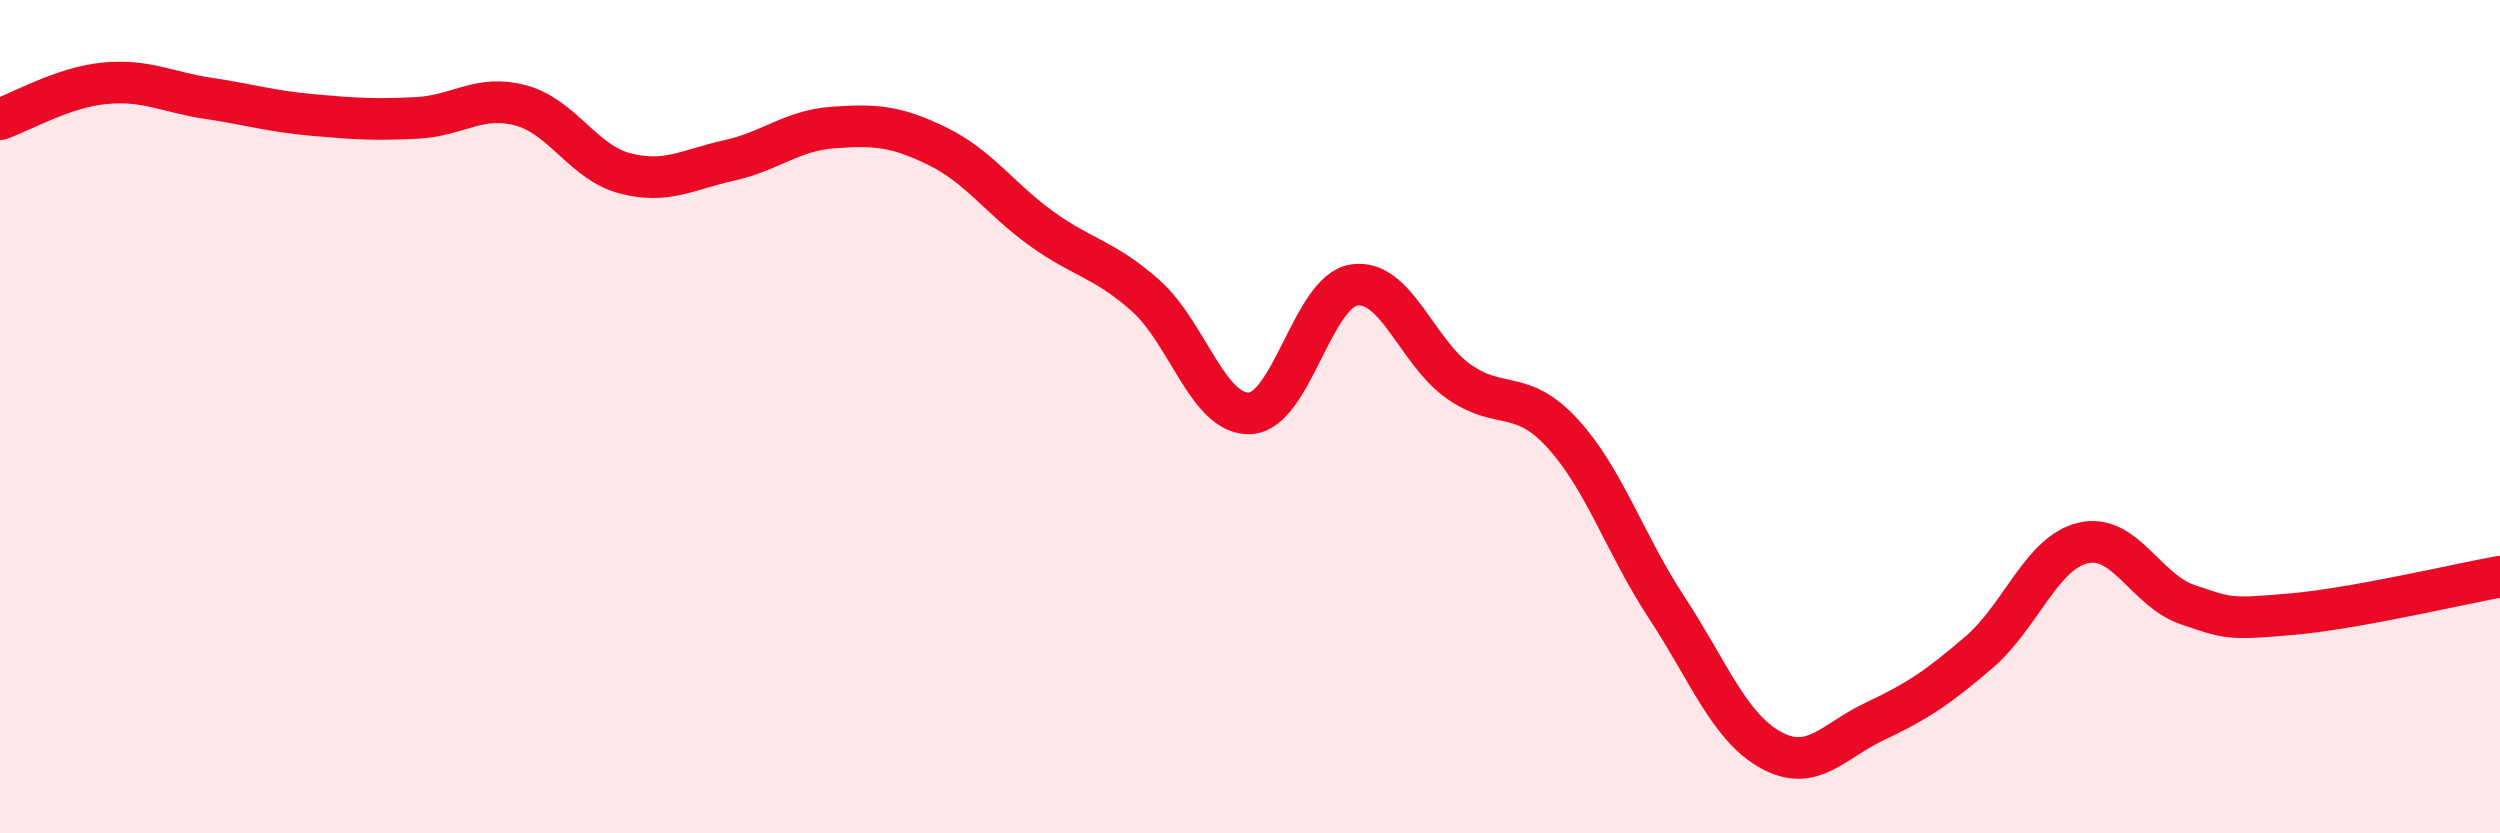
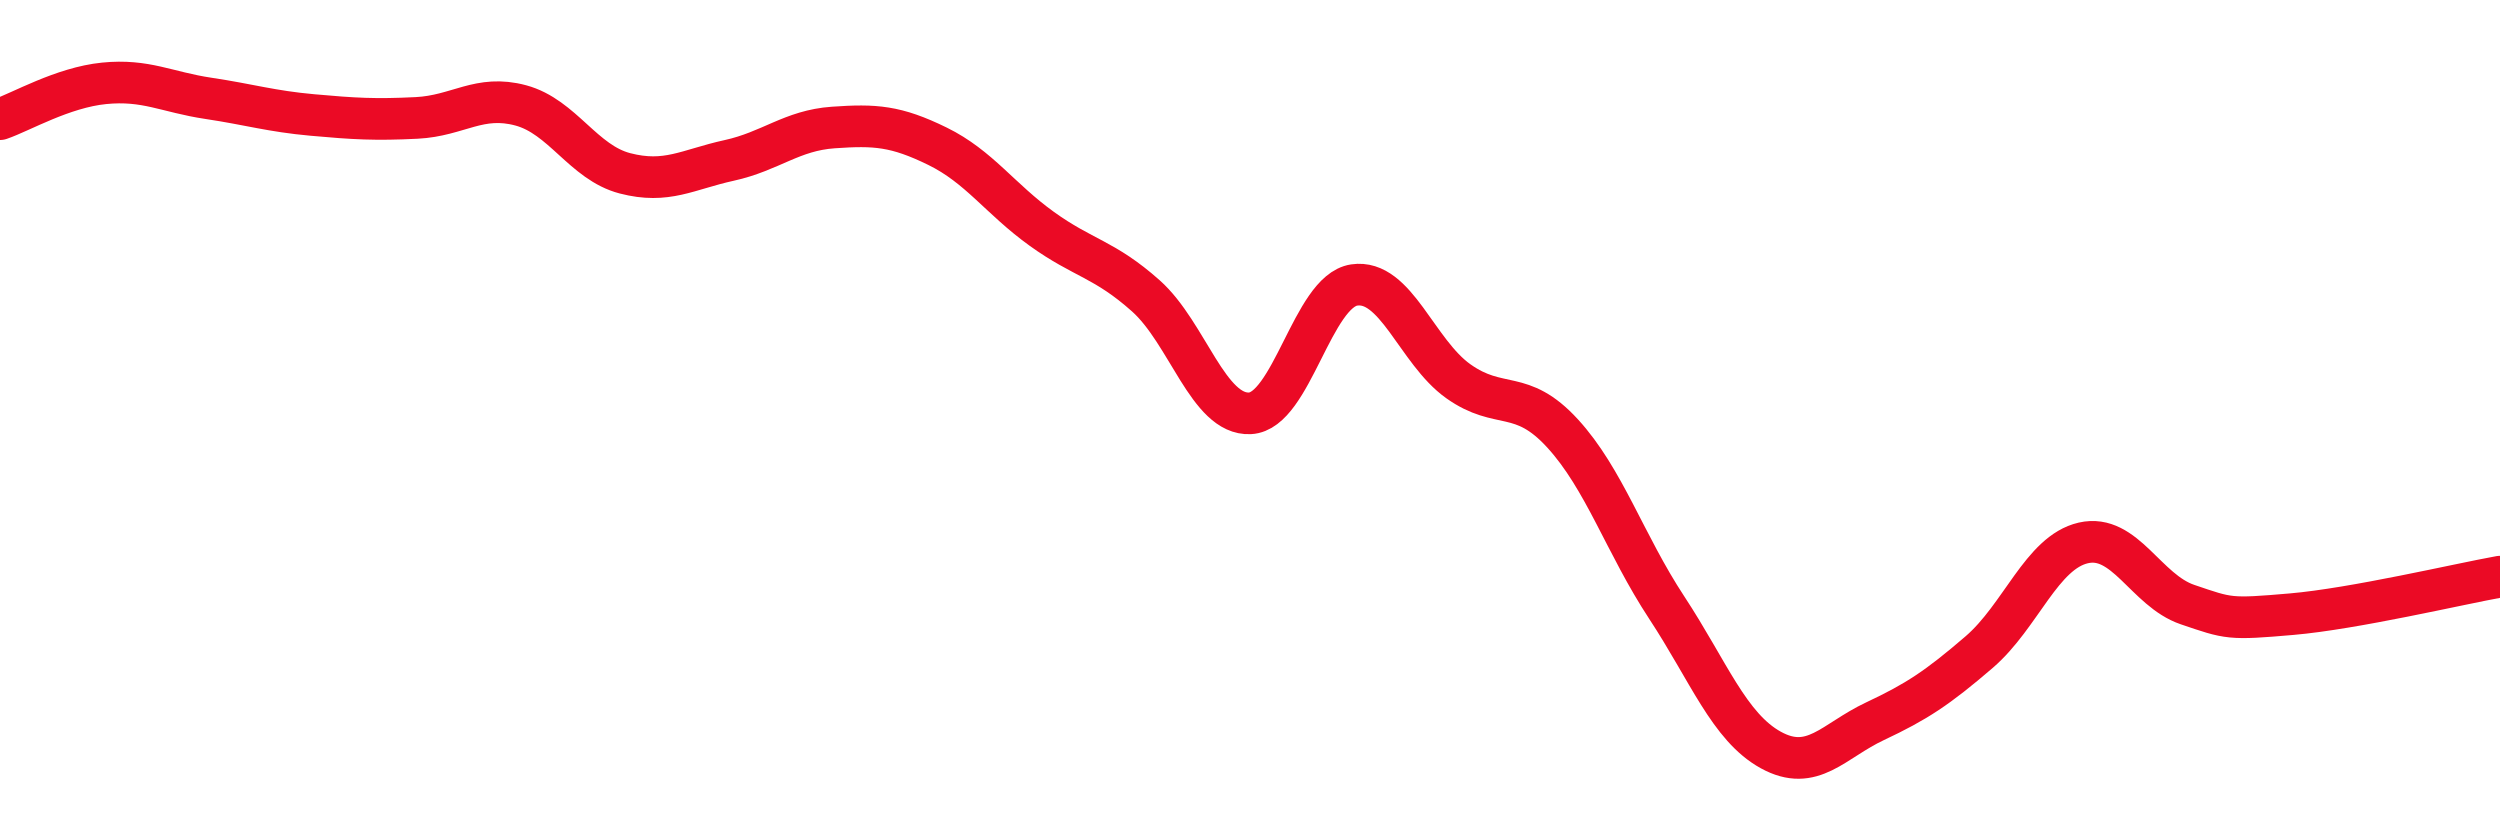
<svg xmlns="http://www.w3.org/2000/svg" width="60" height="20" viewBox="0 0 60 20">
-   <path d="M 0,2.86 C 0.5,2.69 1.5,2.1 2.5,2 C 3.5,1.9 4,2.21 5,2.36 C 6,2.51 6.5,2.67 7.5,2.76 C 8.5,2.85 9,2.88 10,2.83 C 11,2.78 11.5,2.26 12.5,2.53 C 13.5,2.8 14,3.9 15,4.16 C 16,4.42 16.5,4.07 17.5,3.85 C 18.5,3.63 19,3.13 20,3.06 C 21,2.99 21.5,3.02 22.5,3.51 C 23.5,4 24,4.77 25,5.49 C 26,6.21 26.5,6.21 27.5,7.1 C 28.5,7.99 29,9.97 30,9.92 C 31,9.87 31.5,6.99 32.5,6.84 C 33.5,6.69 34,8.44 35,9.15 C 36,9.86 36.5,9.31 37.5,10.4 C 38.5,11.49 39,13.06 40,14.58 C 41,16.1 41.5,17.45 42.5,18 C 43.5,18.55 44,17.78 45,17.31 C 46,16.84 46.5,16.51 47.5,15.65 C 48.5,14.79 49,13.26 50,13.03 C 51,12.8 51.5,14.17 52.5,14.51 C 53.5,14.85 53.5,14.87 55,14.74 C 56.5,14.61 59,14.02 60,13.84L60 20L0 20Z" fill="#EB0A25" opacity="0.1" stroke-linecap="round" stroke-linejoin="round" />
  <path d="M 0,2.86 C 0.5,2.69 1.5,2.1 2.5,2 C 3.5,1.9 4,2.21 5,2.36 C 6,2.51 6.5,2.67 7.5,2.76 C 8.5,2.85 9,2.88 10,2.83 C 11,2.78 11.5,2.26 12.5,2.53 C 13.5,2.8 14,3.9 15,4.16 C 16,4.42 16.5,4.07 17.5,3.85 C 18.5,3.63 19,3.13 20,3.06 C 21,2.99 21.5,3.02 22.5,3.51 C 23.5,4 24,4.77 25,5.49 C 26,6.21 26.5,6.21 27.5,7.1 C 28.5,7.99 29,9.97 30,9.92 C 31,9.87 31.5,6.99 32.5,6.84 C 33.5,6.69 34,8.44 35,9.15 C 36,9.86 36.5,9.31 37.5,10.4 C 38.5,11.49 39,13.06 40,14.58 C 41,16.1 41.5,17.45 42.5,18 C 43.5,18.55 44,17.78 45,17.31 C 46,16.84 46.5,16.51 47.5,15.65 C 48.5,14.79 49,13.26 50,13.03 C 51,12.8 51.5,14.17 52.5,14.51 C 53.5,14.85 53.5,14.87 55,14.74 C 56.5,14.61 59,14.02 60,13.84" stroke="#EB0A25" stroke-width="1" fill="none" stroke-linecap="round" stroke-linejoin="round" />
</svg>